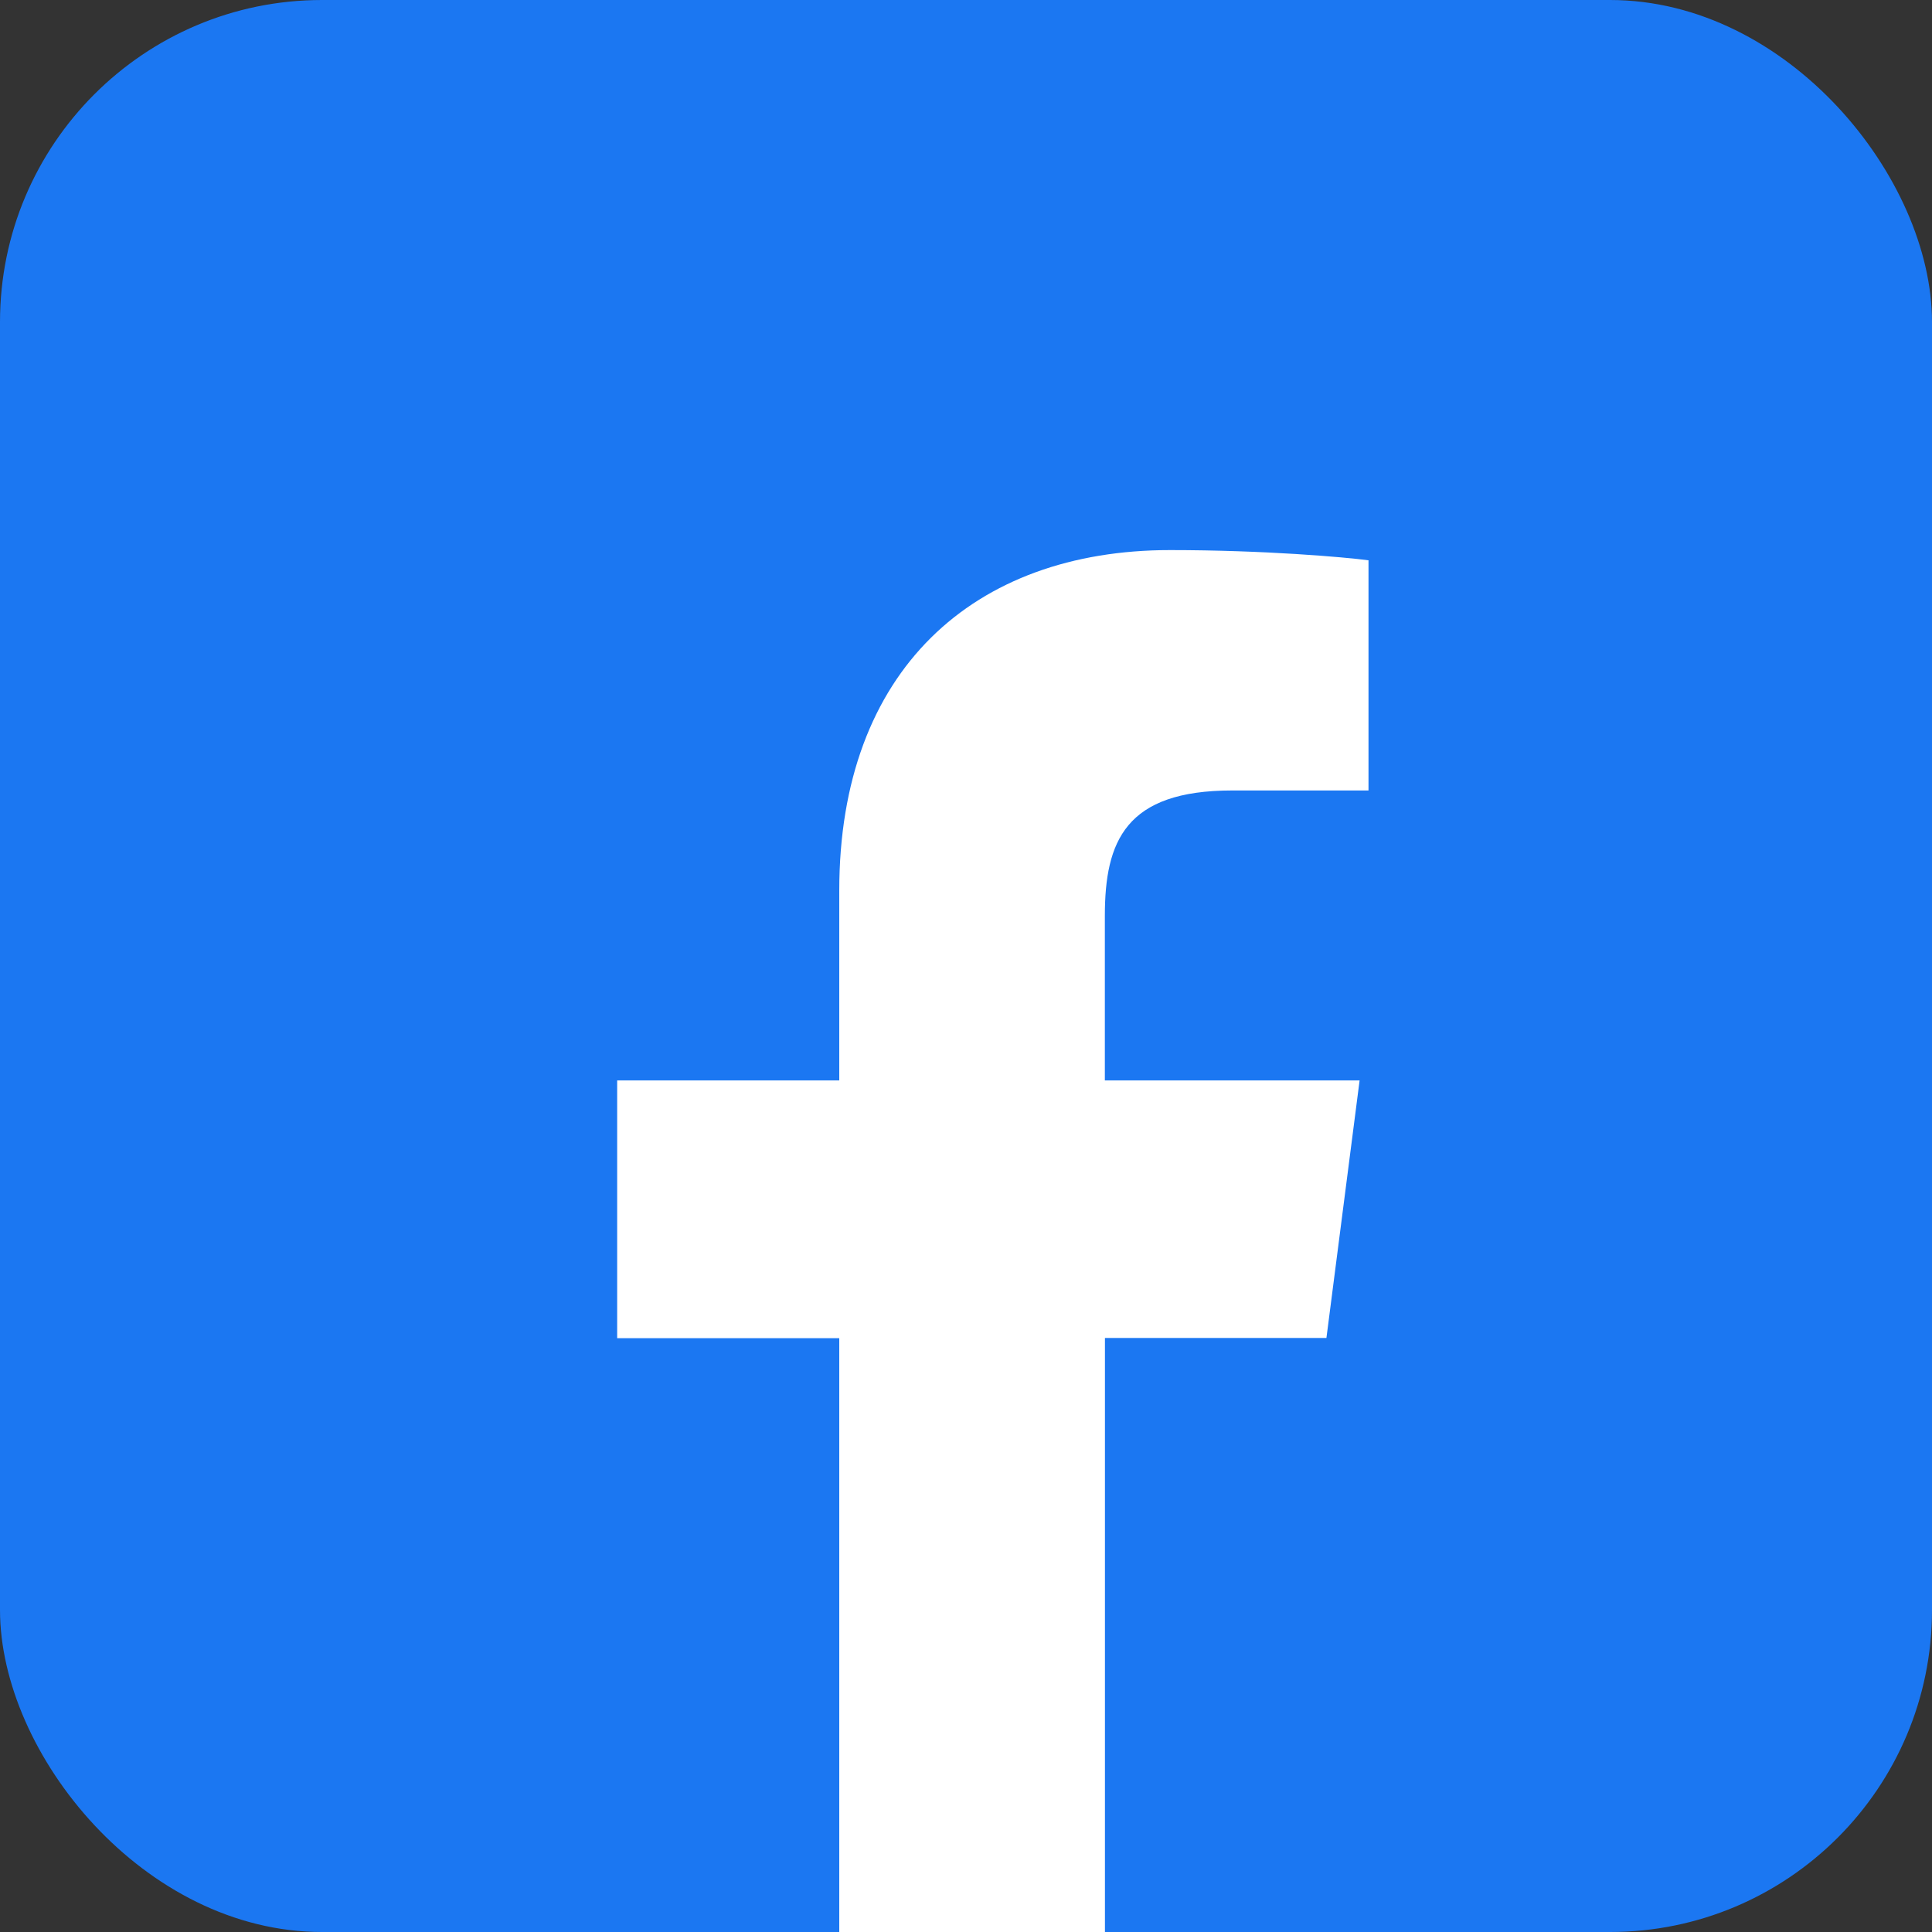
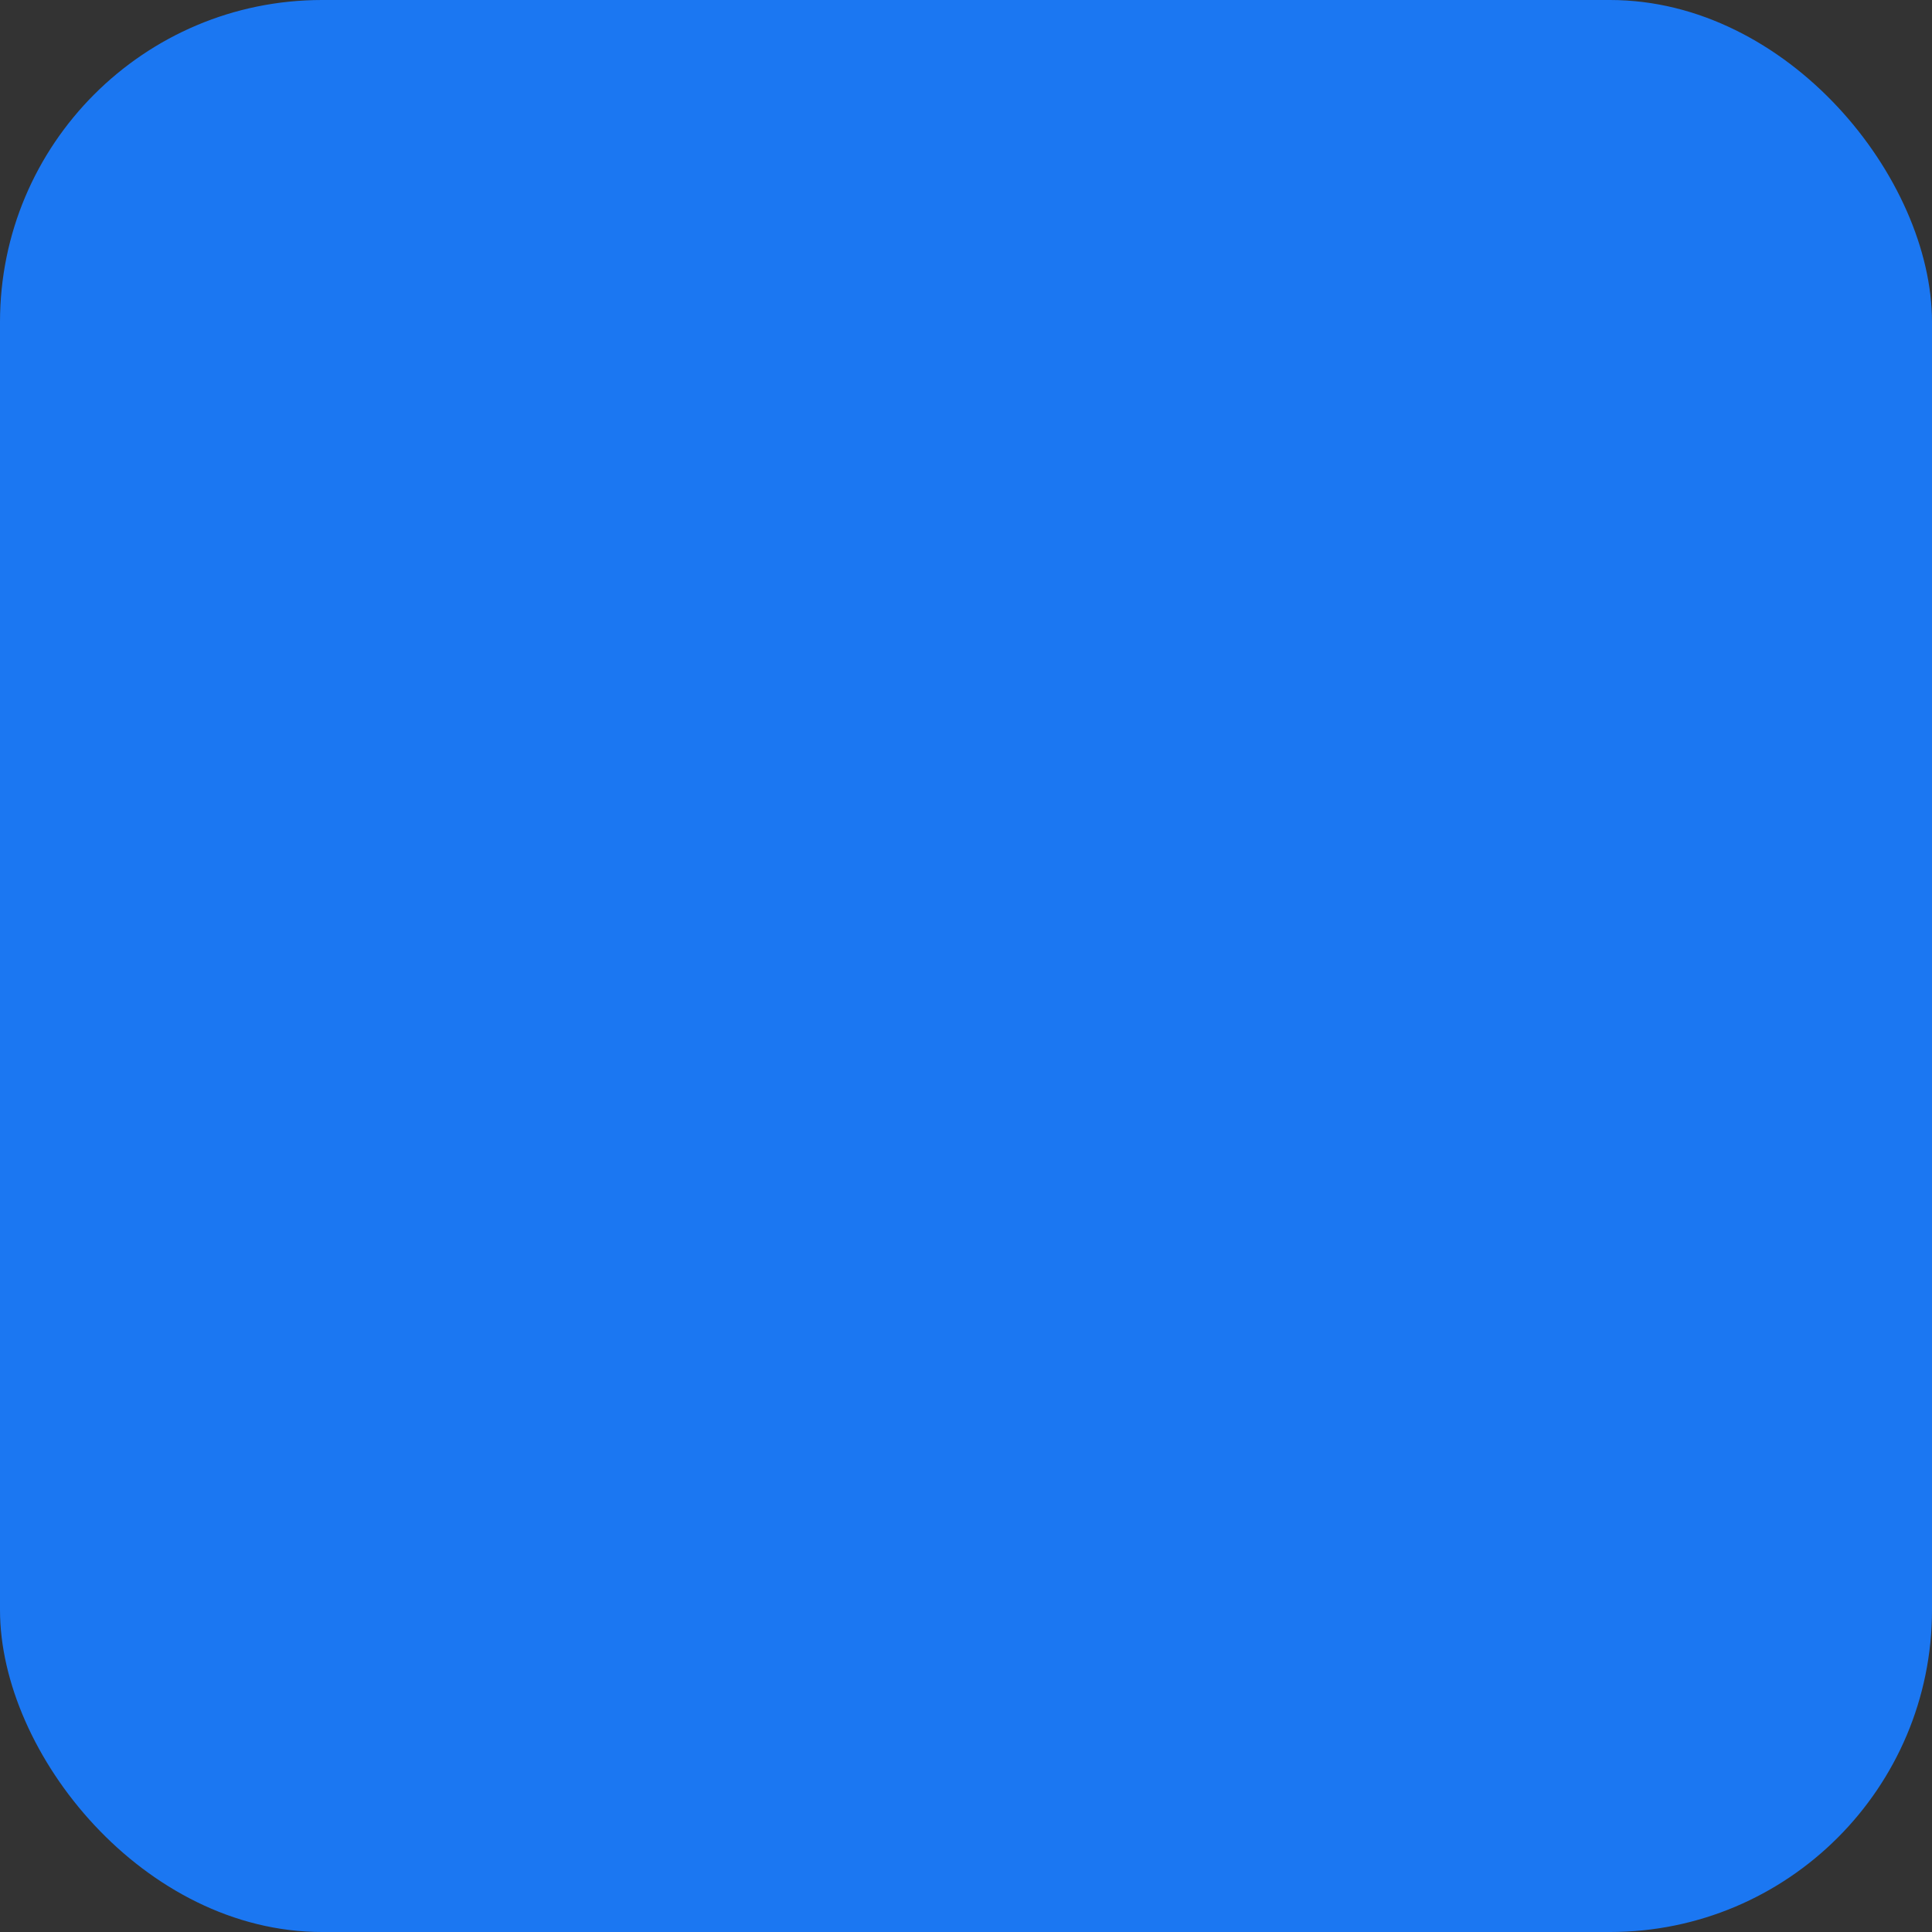
<svg xmlns="http://www.w3.org/2000/svg" width="144" height="144" viewBox="0 0 144 144" fill="none">
  <rect x="0" y="0" width="144" height="144" fill="#333333" stroke="none" />
  <g id="Group 1533208200">
    <rect id="Rectangle 29" width="144" height="144" rx="24" fill="#1B77F2" />
    <g id="Group 1533208199">
      <g id="_å¾å±_1" clip-path="url(#clip0_319_17025)">
-         <path id="Vector" d="M101.987 58.917H91.843C83.885 58.917 82.349 62.703 82.349 68.269V80.527H101.337L98.864 99.726H82.356V149H62.554V99.739H46V80.527H62.554V66.37C62.554 49.952 72.573 41 87.211 41C94.225 41 100.242 41.526 102 41.762V58.917H101.987Z" fill="white" />
+         <path id="Vector" d="M101.987 58.917H91.843C83.885 58.917 82.349 62.703 82.349 68.269V80.527H101.337H82.356V149H62.554V99.739H46V80.527H62.554V66.37C62.554 49.952 72.573 41 87.211 41C94.225 41 100.242 41.526 102 41.762V58.917H101.987Z" fill="white" />
      </g>
    </g>
  </g>
  <defs>
    <clipPath id="clip0_319_17025">
-       <rect width="64" height="124" fill="white" transform="translate(38 20)" />
-     </clipPath>
+       </clipPath>
  </defs>
</svg>